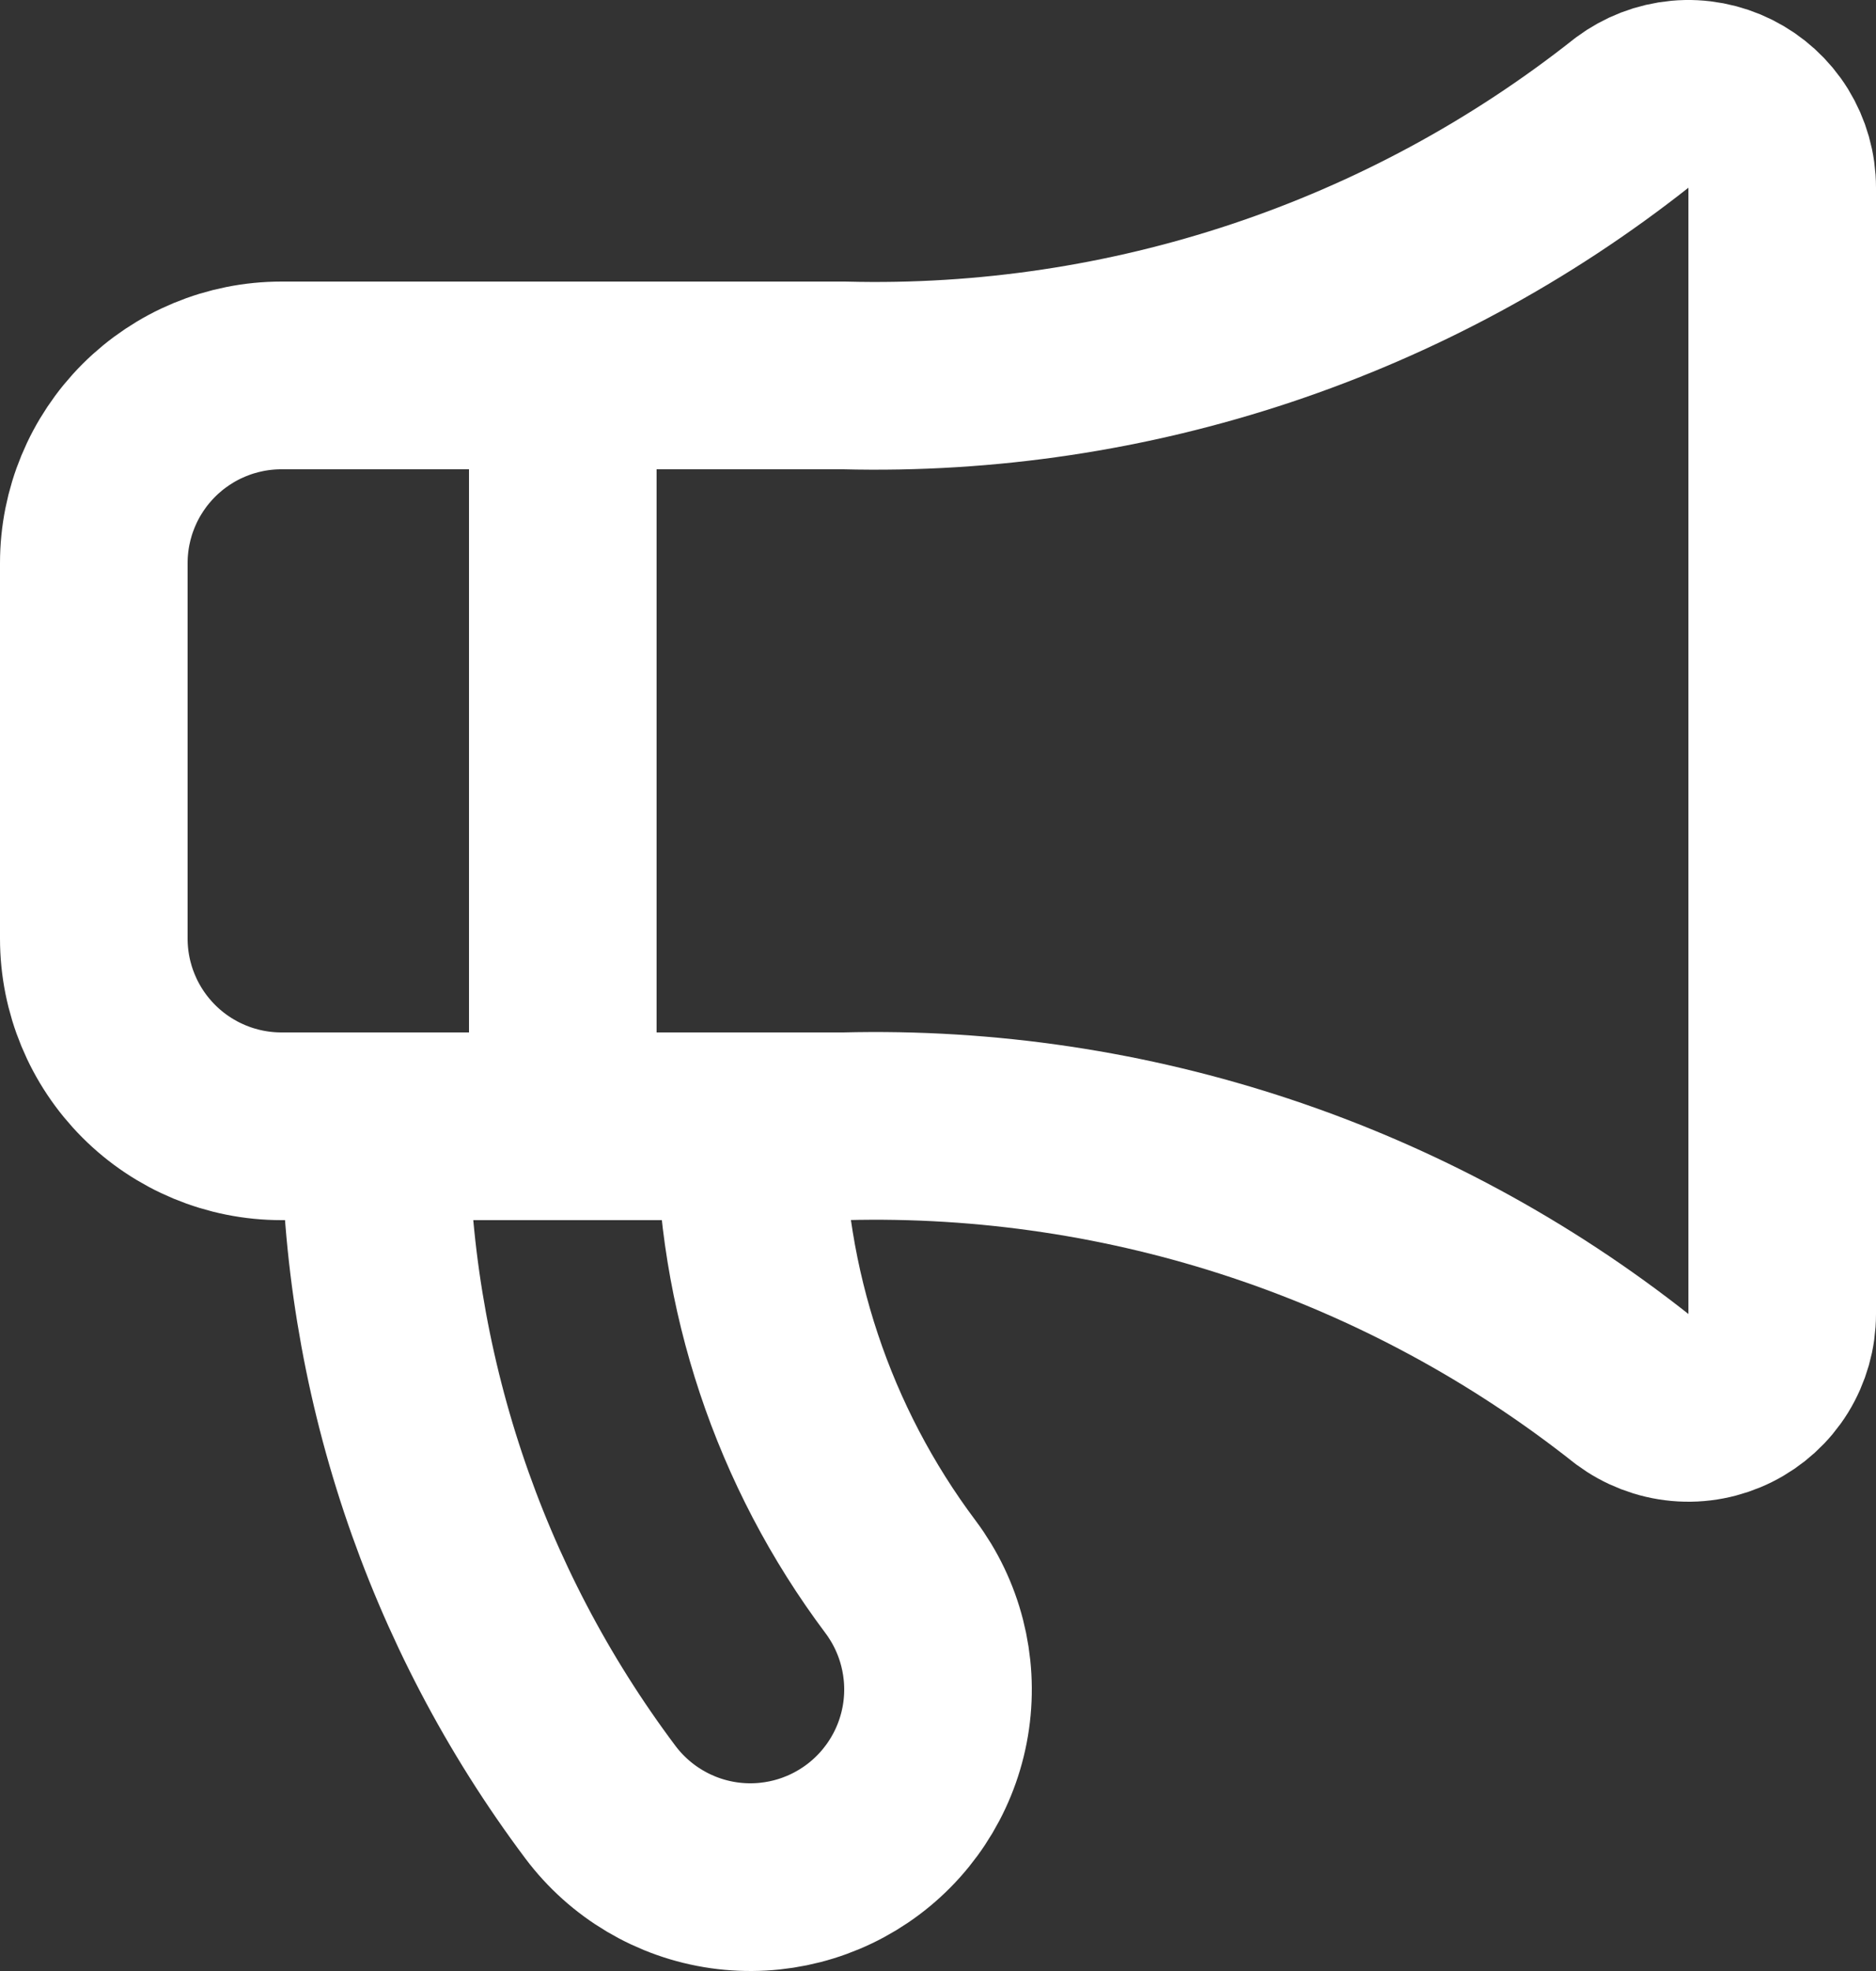
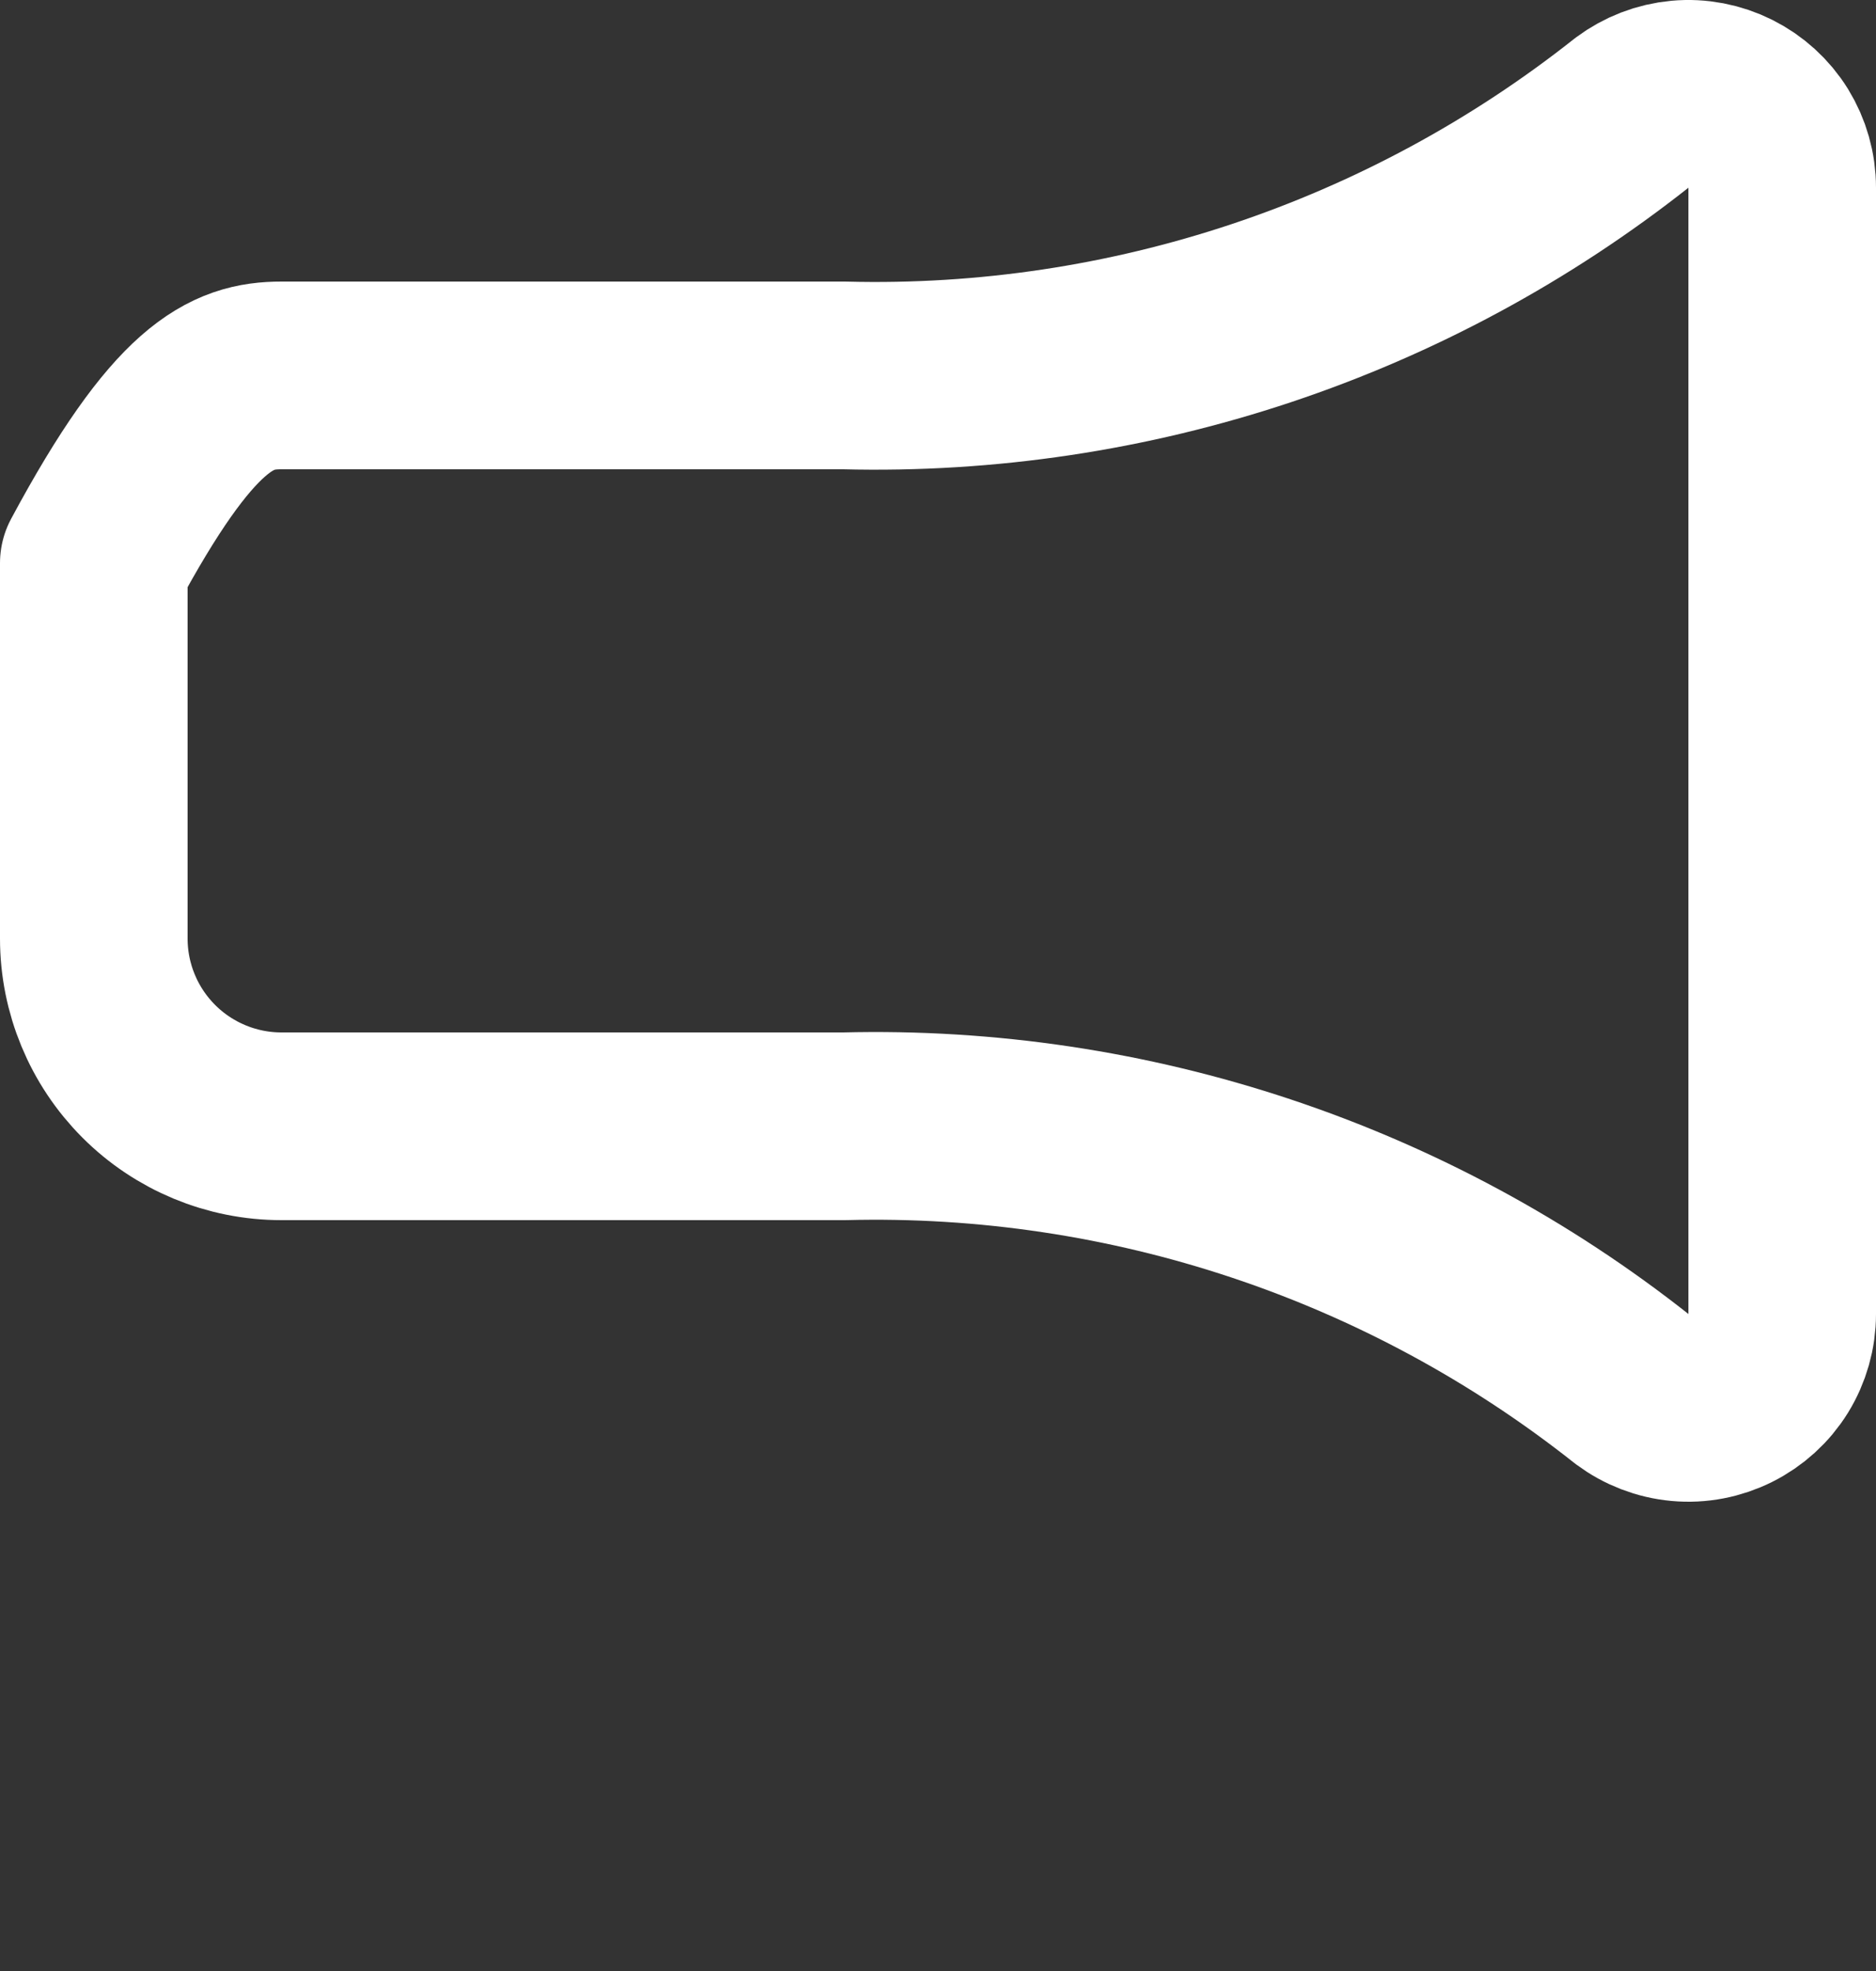
<svg xmlns="http://www.w3.org/2000/svg" width="20" height="21" viewBox="0 0 20 21" fill="none">
  <rect x="0" y="0" width="20" height="21" fill="#333333" stroke="none" />
-   <path d="M9 4C12.041 4.078 15.014 3.087 17.4 1.2C17.549 1.089 17.725 1.021 17.91 1.004C18.095 0.987 18.281 1.023 18.447 1.106C18.613 1.189 18.753 1.316 18.851 1.474C18.948 1.632 19 1.814 19 2V14C19 14.186 18.948 14.368 18.851 14.526C18.753 14.684 18.613 14.811 18.447 14.894C18.281 14.977 18.095 15.013 17.91 14.996C17.725 14.979 17.549 14.911 17.4 14.8C15.014 12.912 12.041 11.922 9 12H3C2.47 12 1.961 11.789 1.586 11.414C1.211 11.039 1 10.53 1 10V6C1 5.47 1.211 4.961 1.586 4.586C1.961 4.211 2.47 4 3 4H9Z" stroke="white" stroke-width="2" stroke-linecap="round" stroke-linejoin="round" />
-   <path d="M4 12C4 14.596 4.842 17.123 6.4 19.2C6.718 19.624 7.192 19.905 7.717 19.98C8.242 20.055 8.776 19.918 9.2 19.6C9.624 19.282 9.905 18.808 9.98 18.283C10.055 17.758 9.918 17.224 9.6 16.8C8.561 15.415 8 13.731 8 12M6 4V12" stroke="white" stroke-width="2" stroke-linecap="round" stroke-linejoin="round" />
+   <path d="M9 4C12.041 4.078 15.014 3.087 17.4 1.2C17.549 1.089 17.725 1.021 17.91 1.004C18.095 0.987 18.281 1.023 18.447 1.106C18.613 1.189 18.753 1.316 18.851 1.474C18.948 1.632 19 1.814 19 2V14C19 14.186 18.948 14.368 18.851 14.526C18.753 14.684 18.613 14.811 18.447 14.894C18.281 14.977 18.095 15.013 17.91 14.996C17.725 14.979 17.549 14.911 17.4 14.8C15.014 12.912 12.041 11.922 9 12H3C2.47 12 1.961 11.789 1.586 11.414C1.211 11.039 1 10.53 1 10V6C1.961 4.211 2.47 4 3 4H9Z" stroke="white" stroke-width="2" stroke-linecap="round" stroke-linejoin="round" />
</svg>